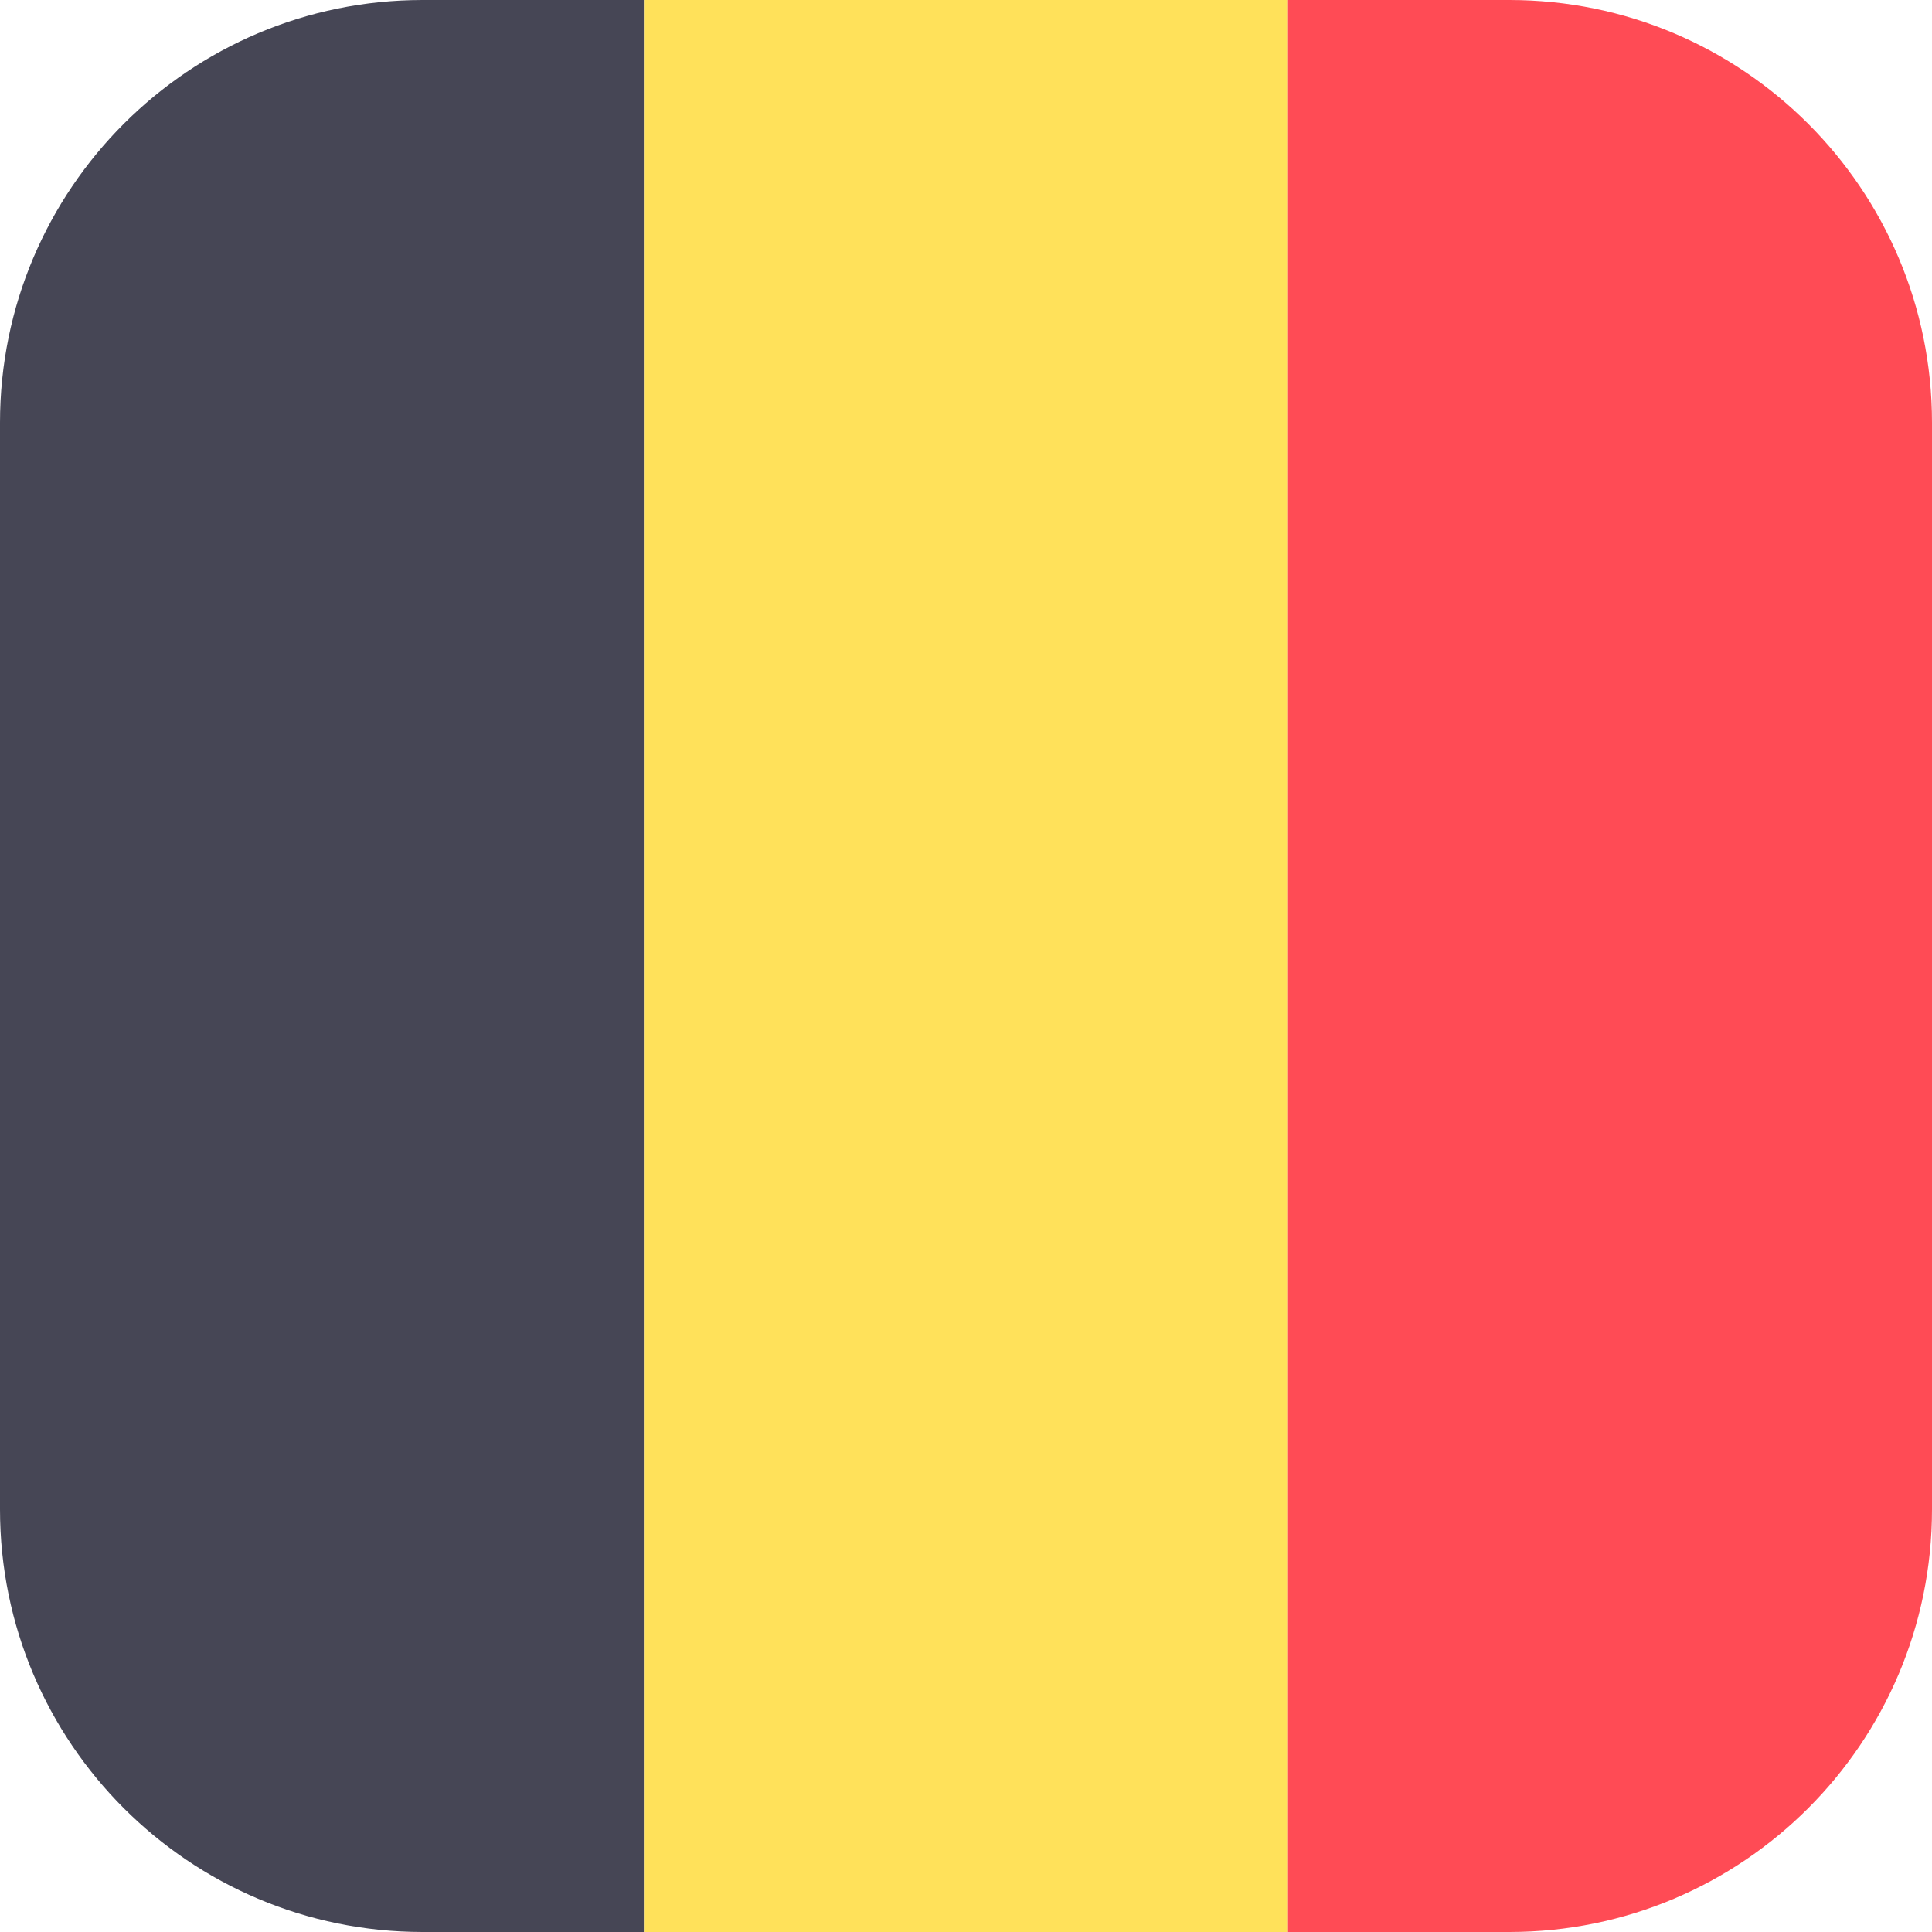
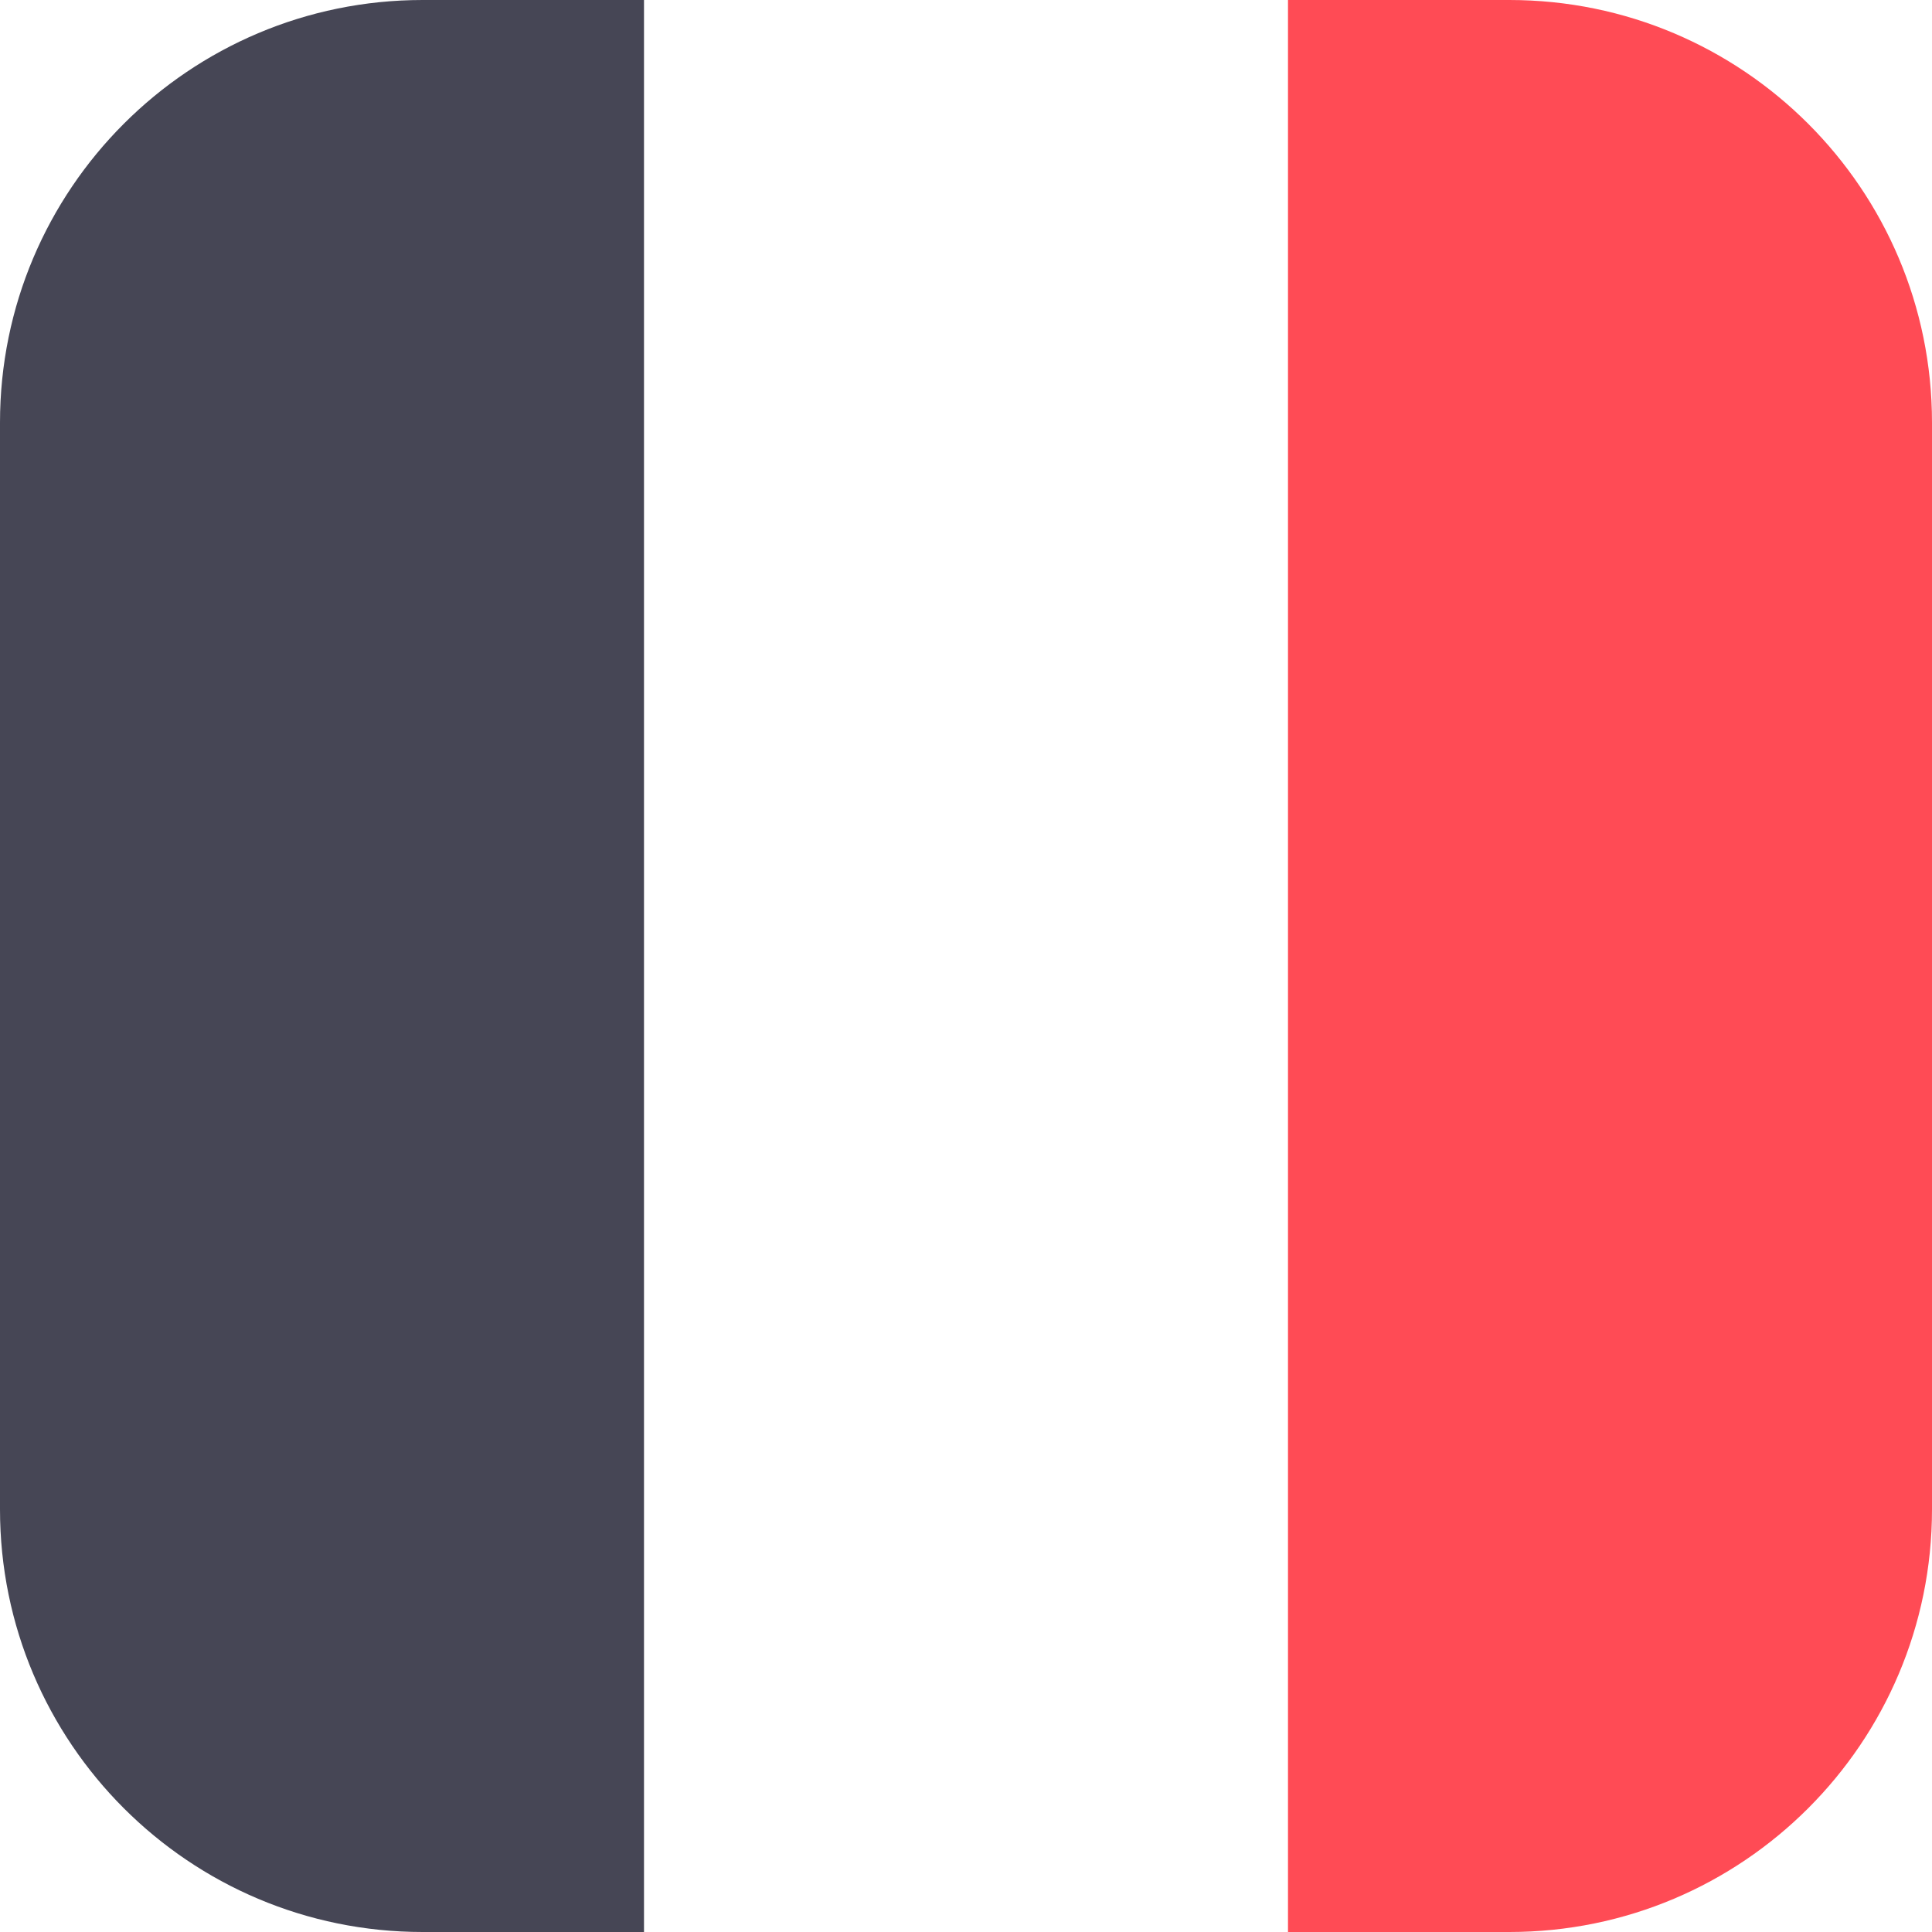
<svg xmlns="http://www.w3.org/2000/svg" width="512" height="512" viewBox="0 0 512 512" fill="none">
  <path d="M112 0C50.144 0 0 50.144 0 112V400C0 461.856 50.144 512 112 512H170.667V0H112Z" fill="#464655" />
-   <path d="M341.34 0H170.67V512H341.34V0Z" fill="#FFE15A" />
  <path d="M400 0H341.333V512H400C461.856 512 512 461.856 512 400V112C512 50.144 461.856 0 400 0Z" fill="#FF4B55" />&gt;
</svg>